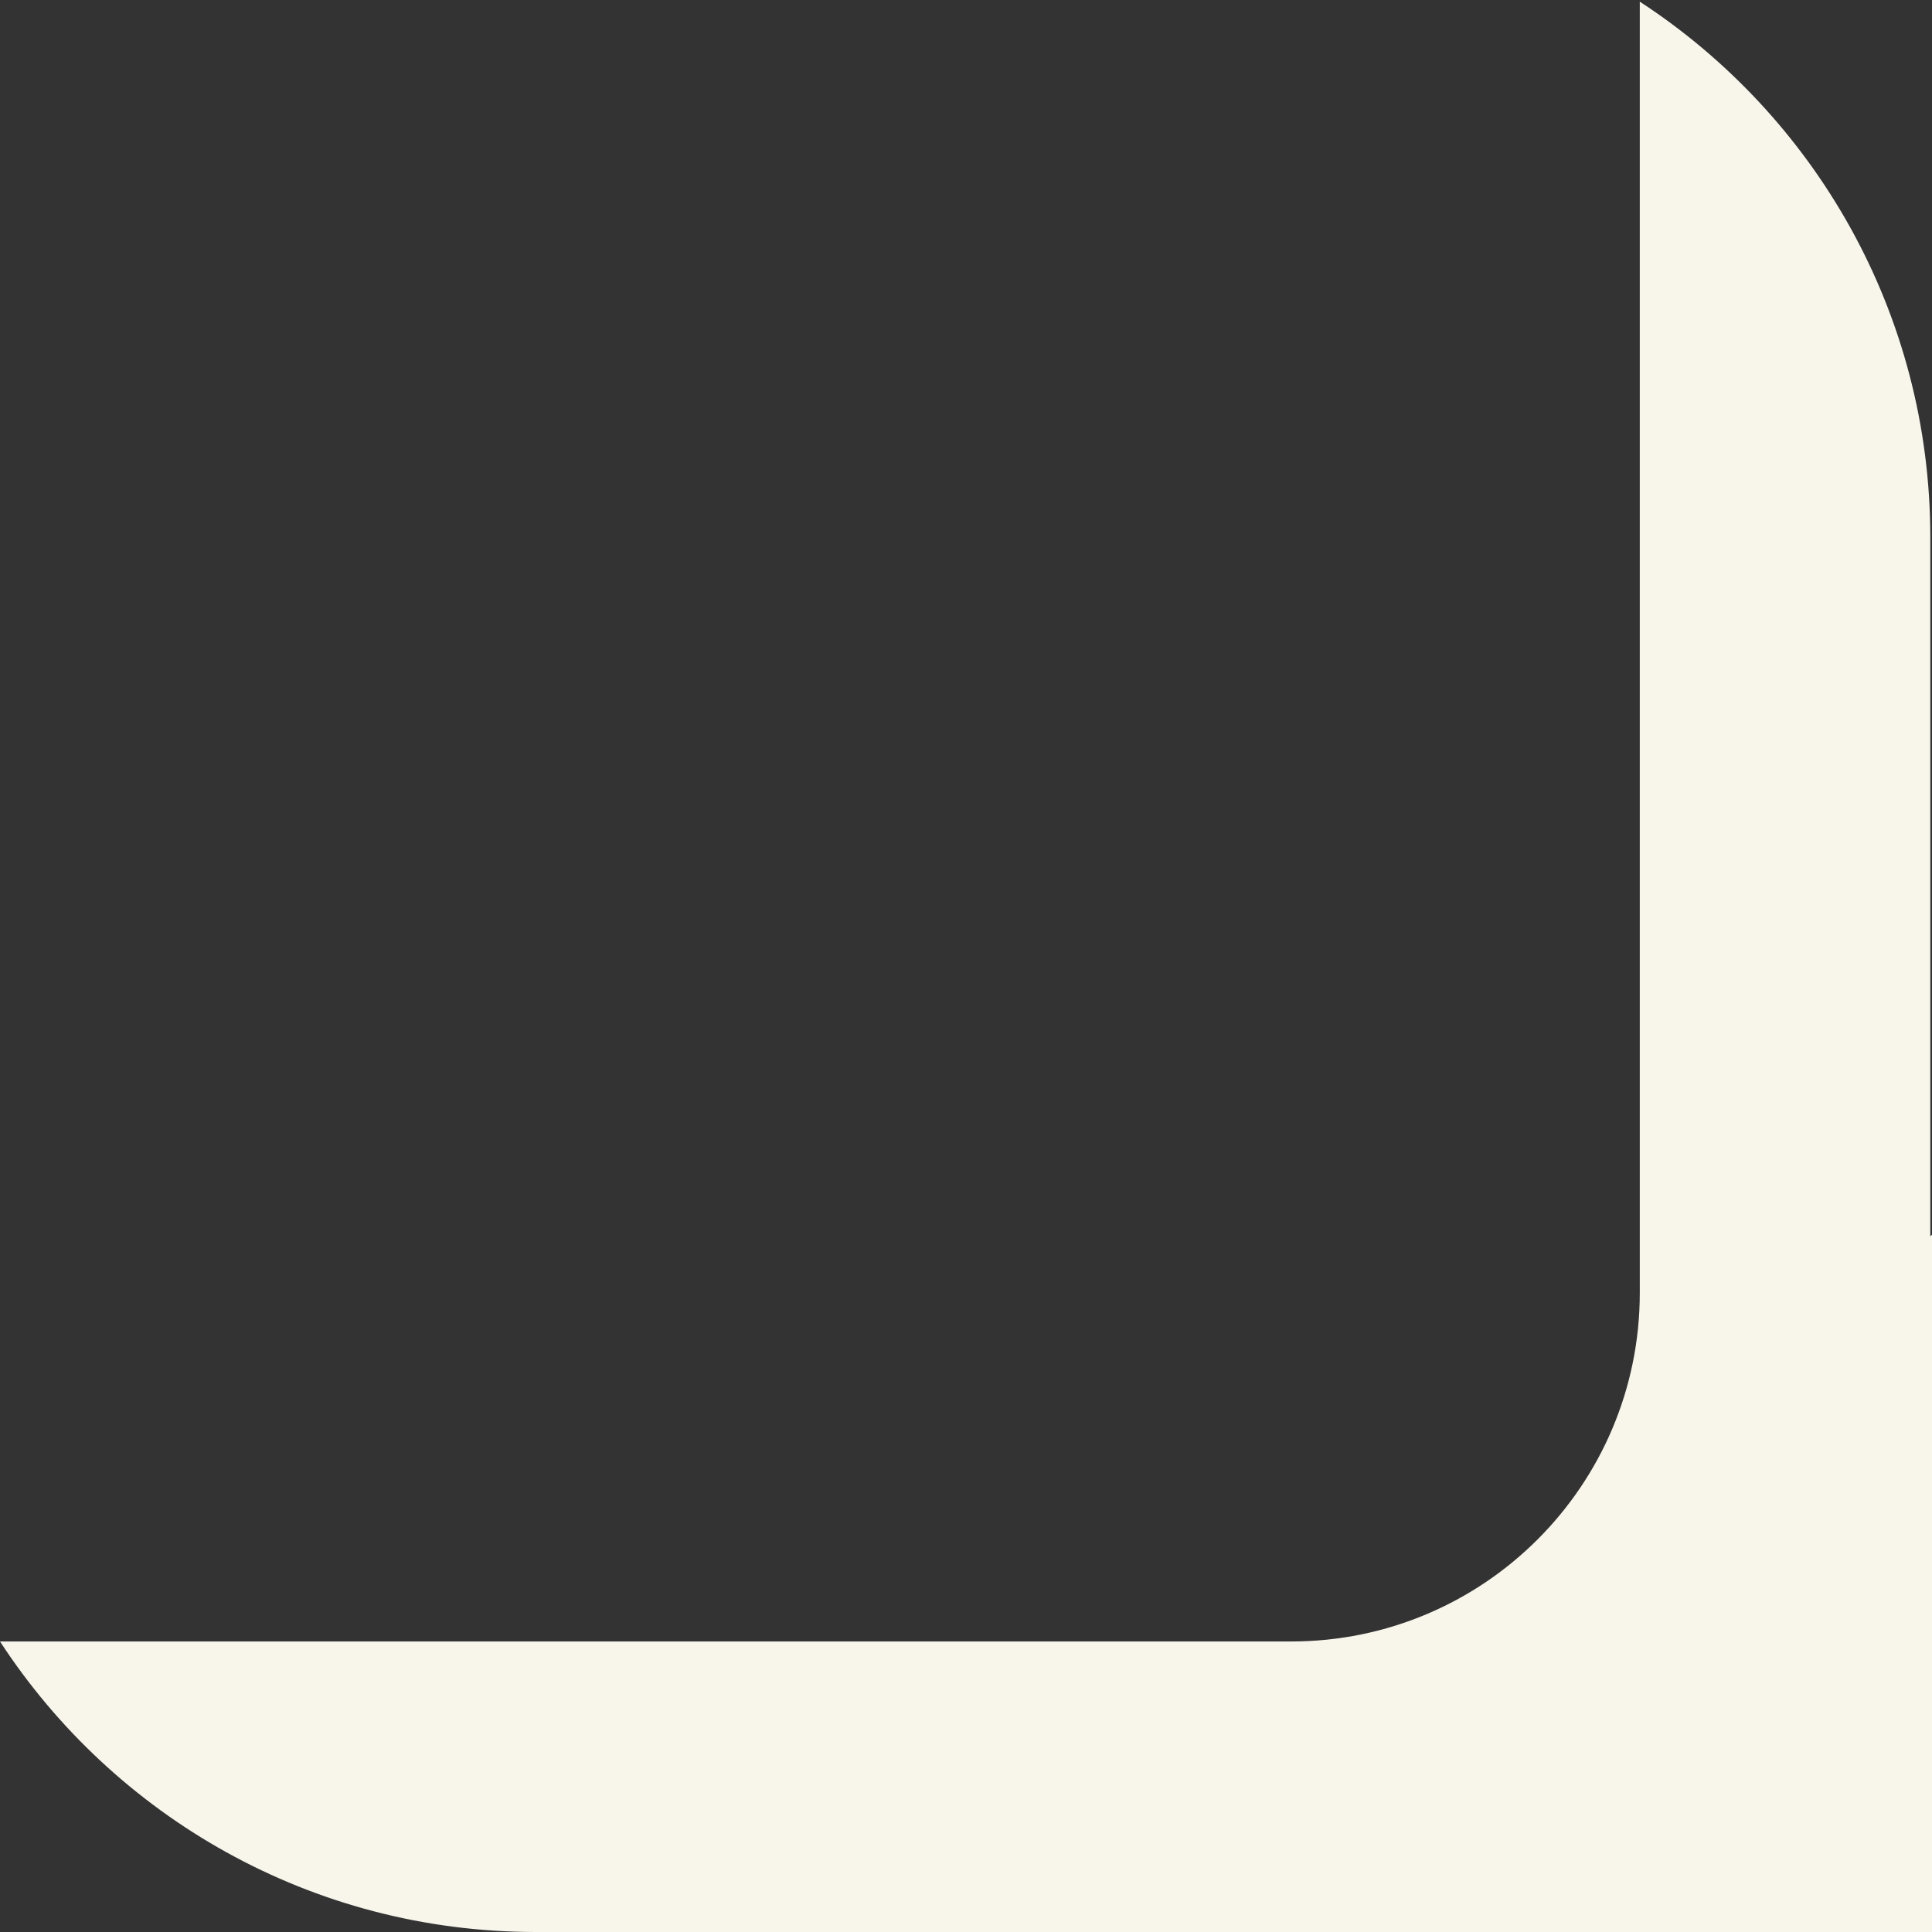
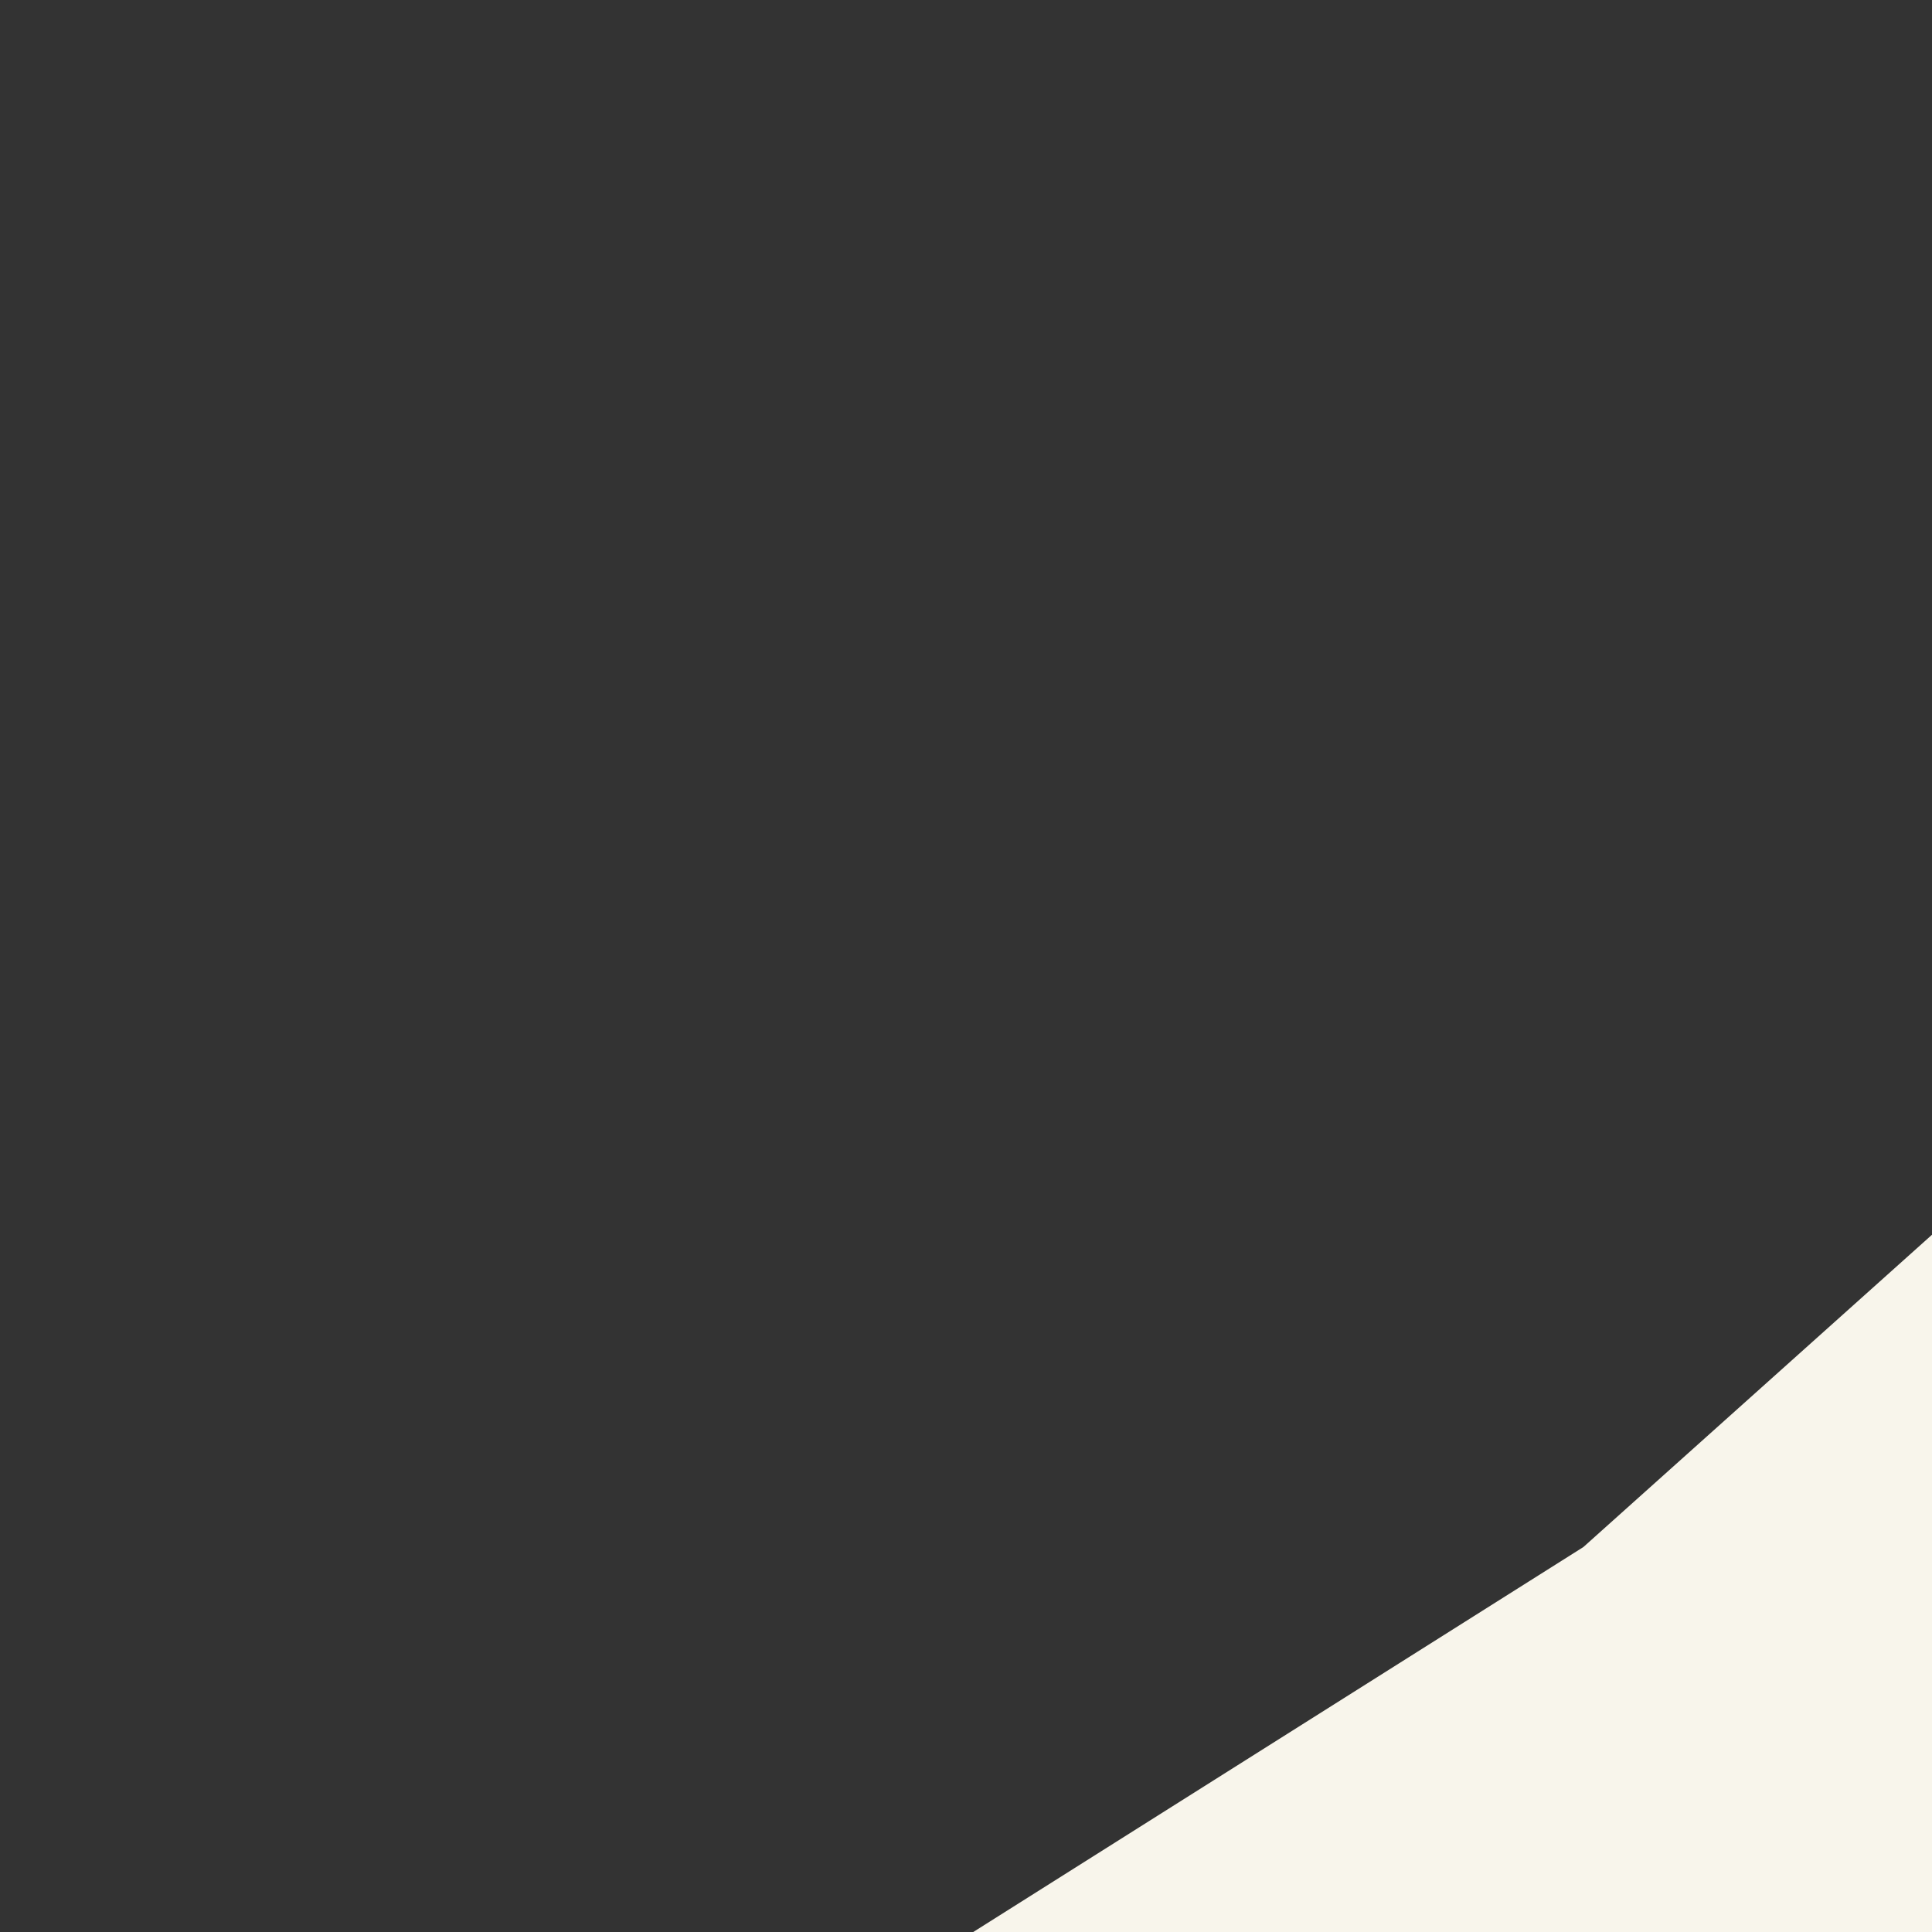
<svg xmlns="http://www.w3.org/2000/svg" width="133" height="133" viewBox="0 0 133 133" fill="none">
  <rect x="0" y="0" width="133" height="133" fill="#333333" stroke="none" />
  <path d="M109 106.5L133 85V133H67L109 106.5Z" fill="#F8F5EB" />
-   <path fill-rule="evenodd" clip-rule="evenodd" d="M132.884 36.999C132.884 21.553 124.925 7.966 112.884 0.115V36.999V88.999C112.884 102.254 102.139 113 88.884 113H36.884H0C7.851 125.04 21.438 133 36.884 133H88.884C113.185 133 132.884 113.3 132.884 88.999V36.999Z" fill="#F8F5EB" />
</svg>